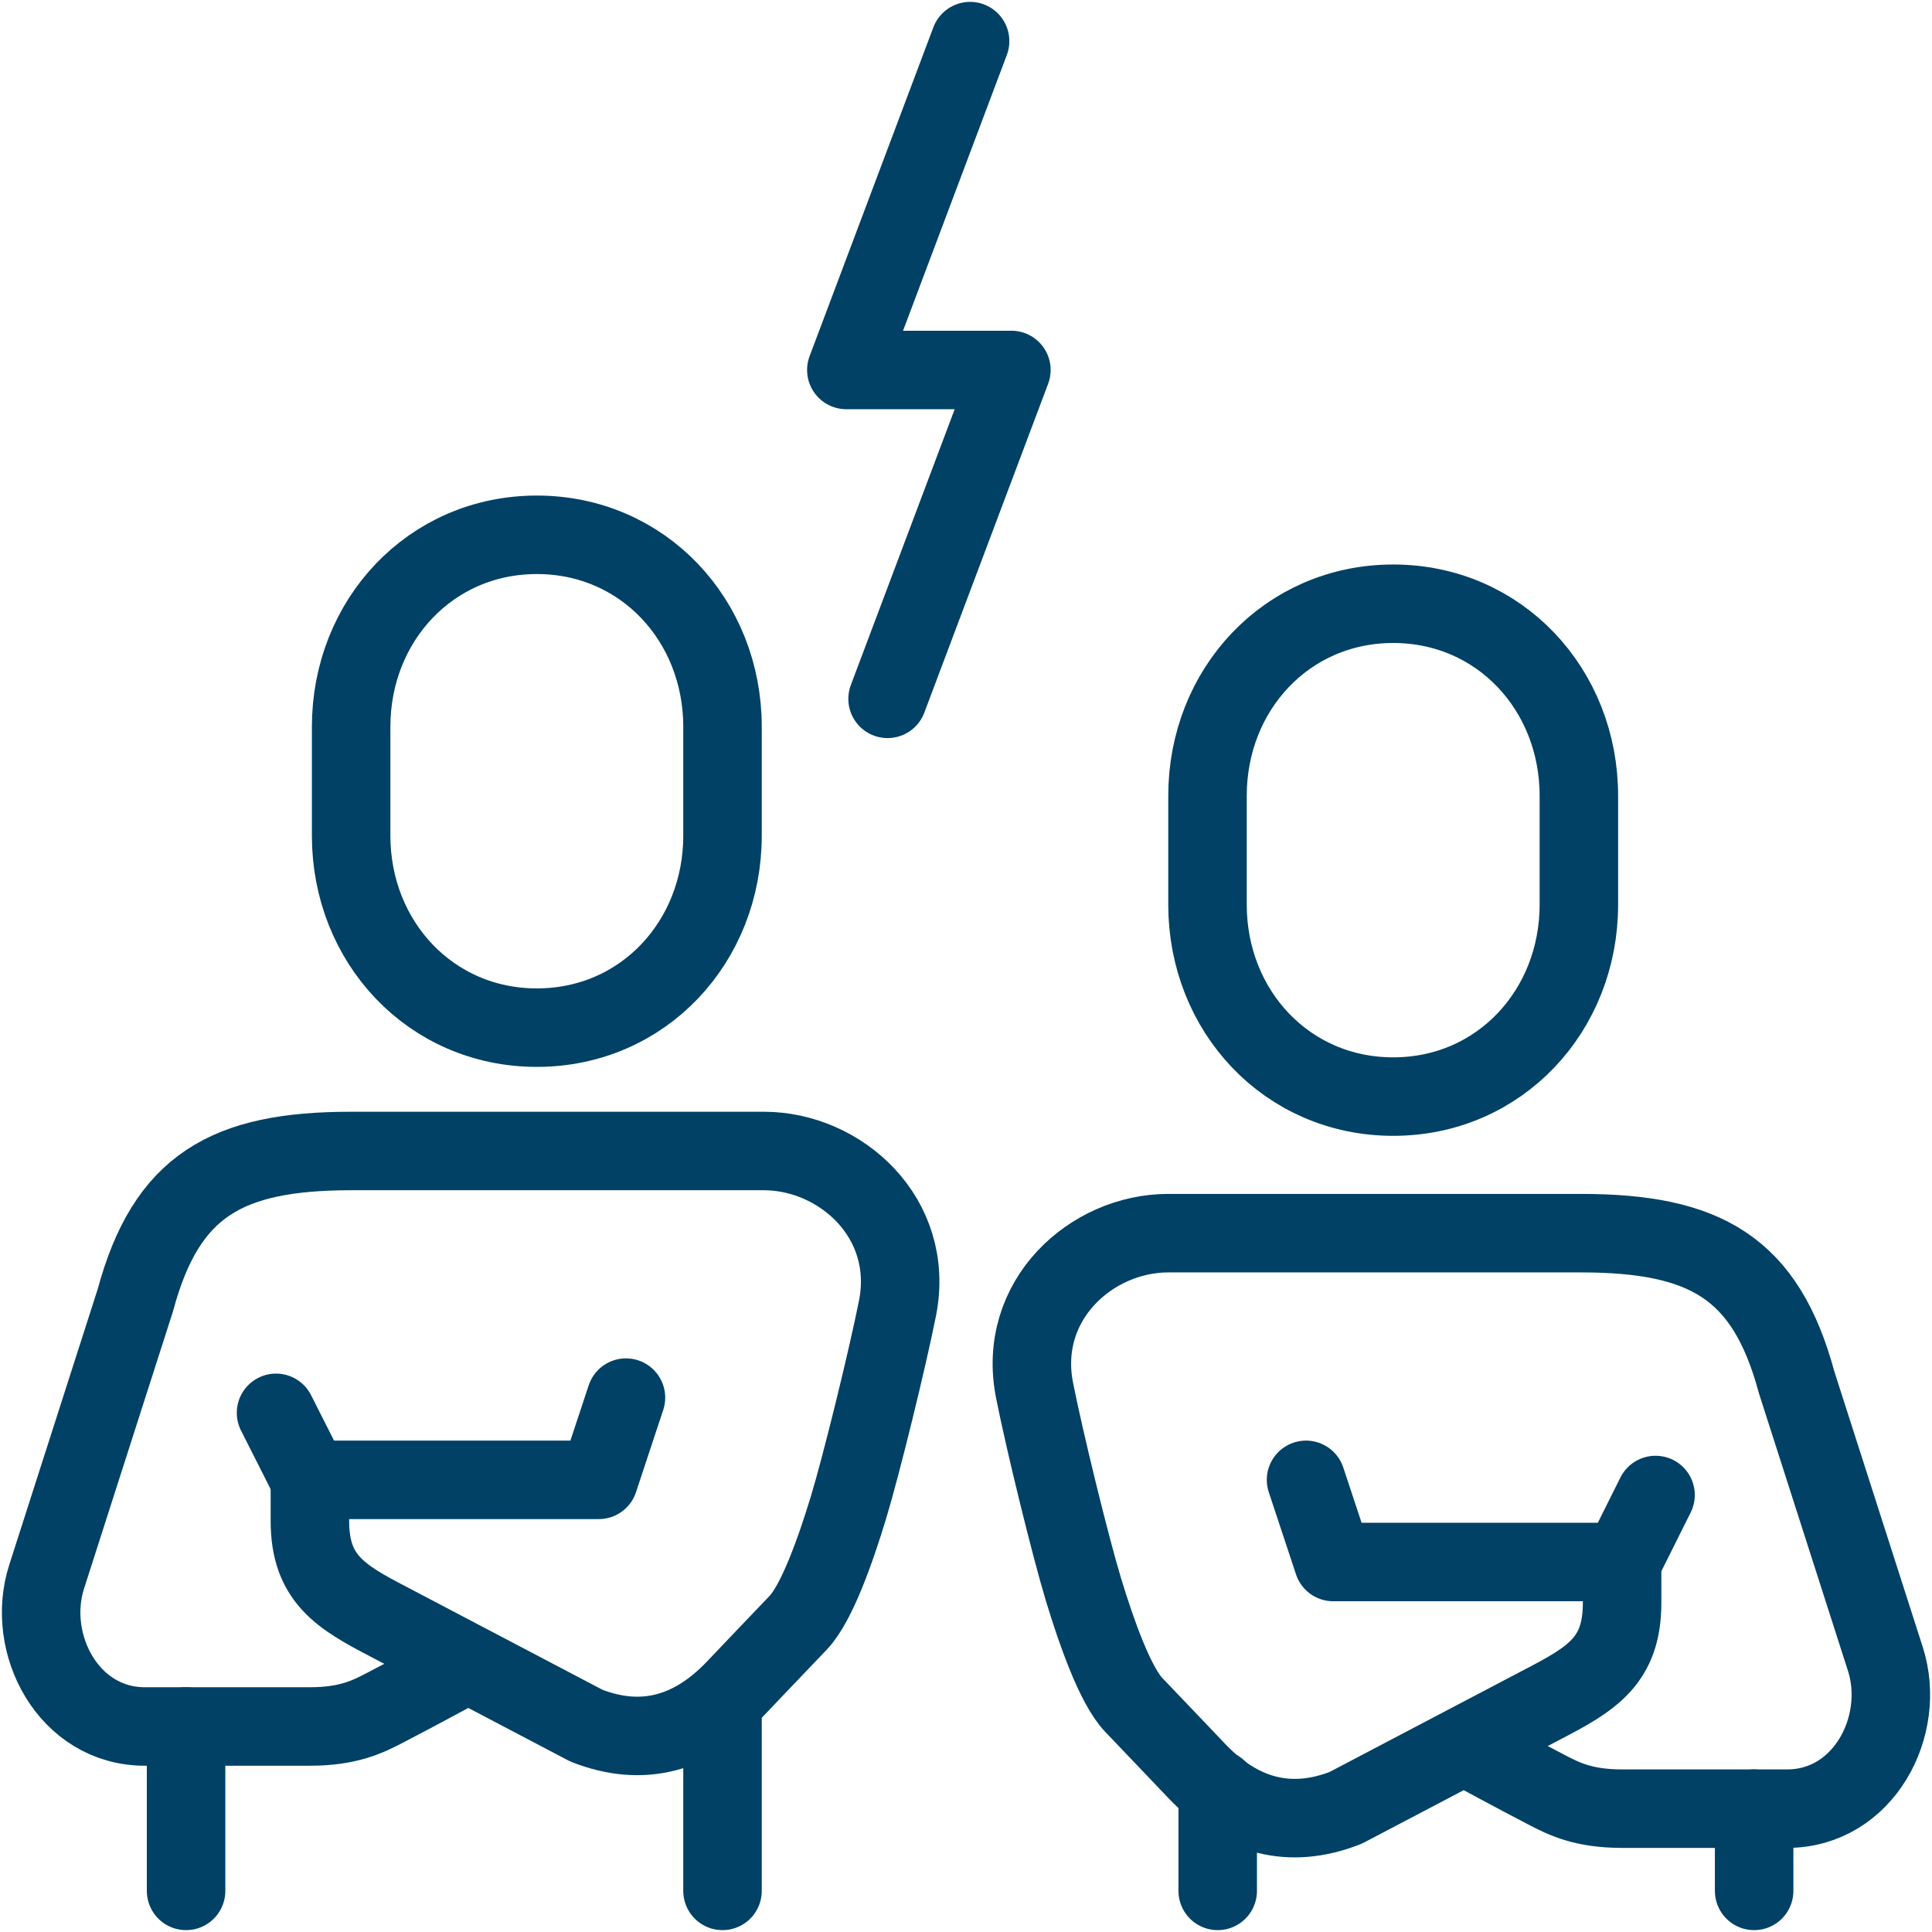
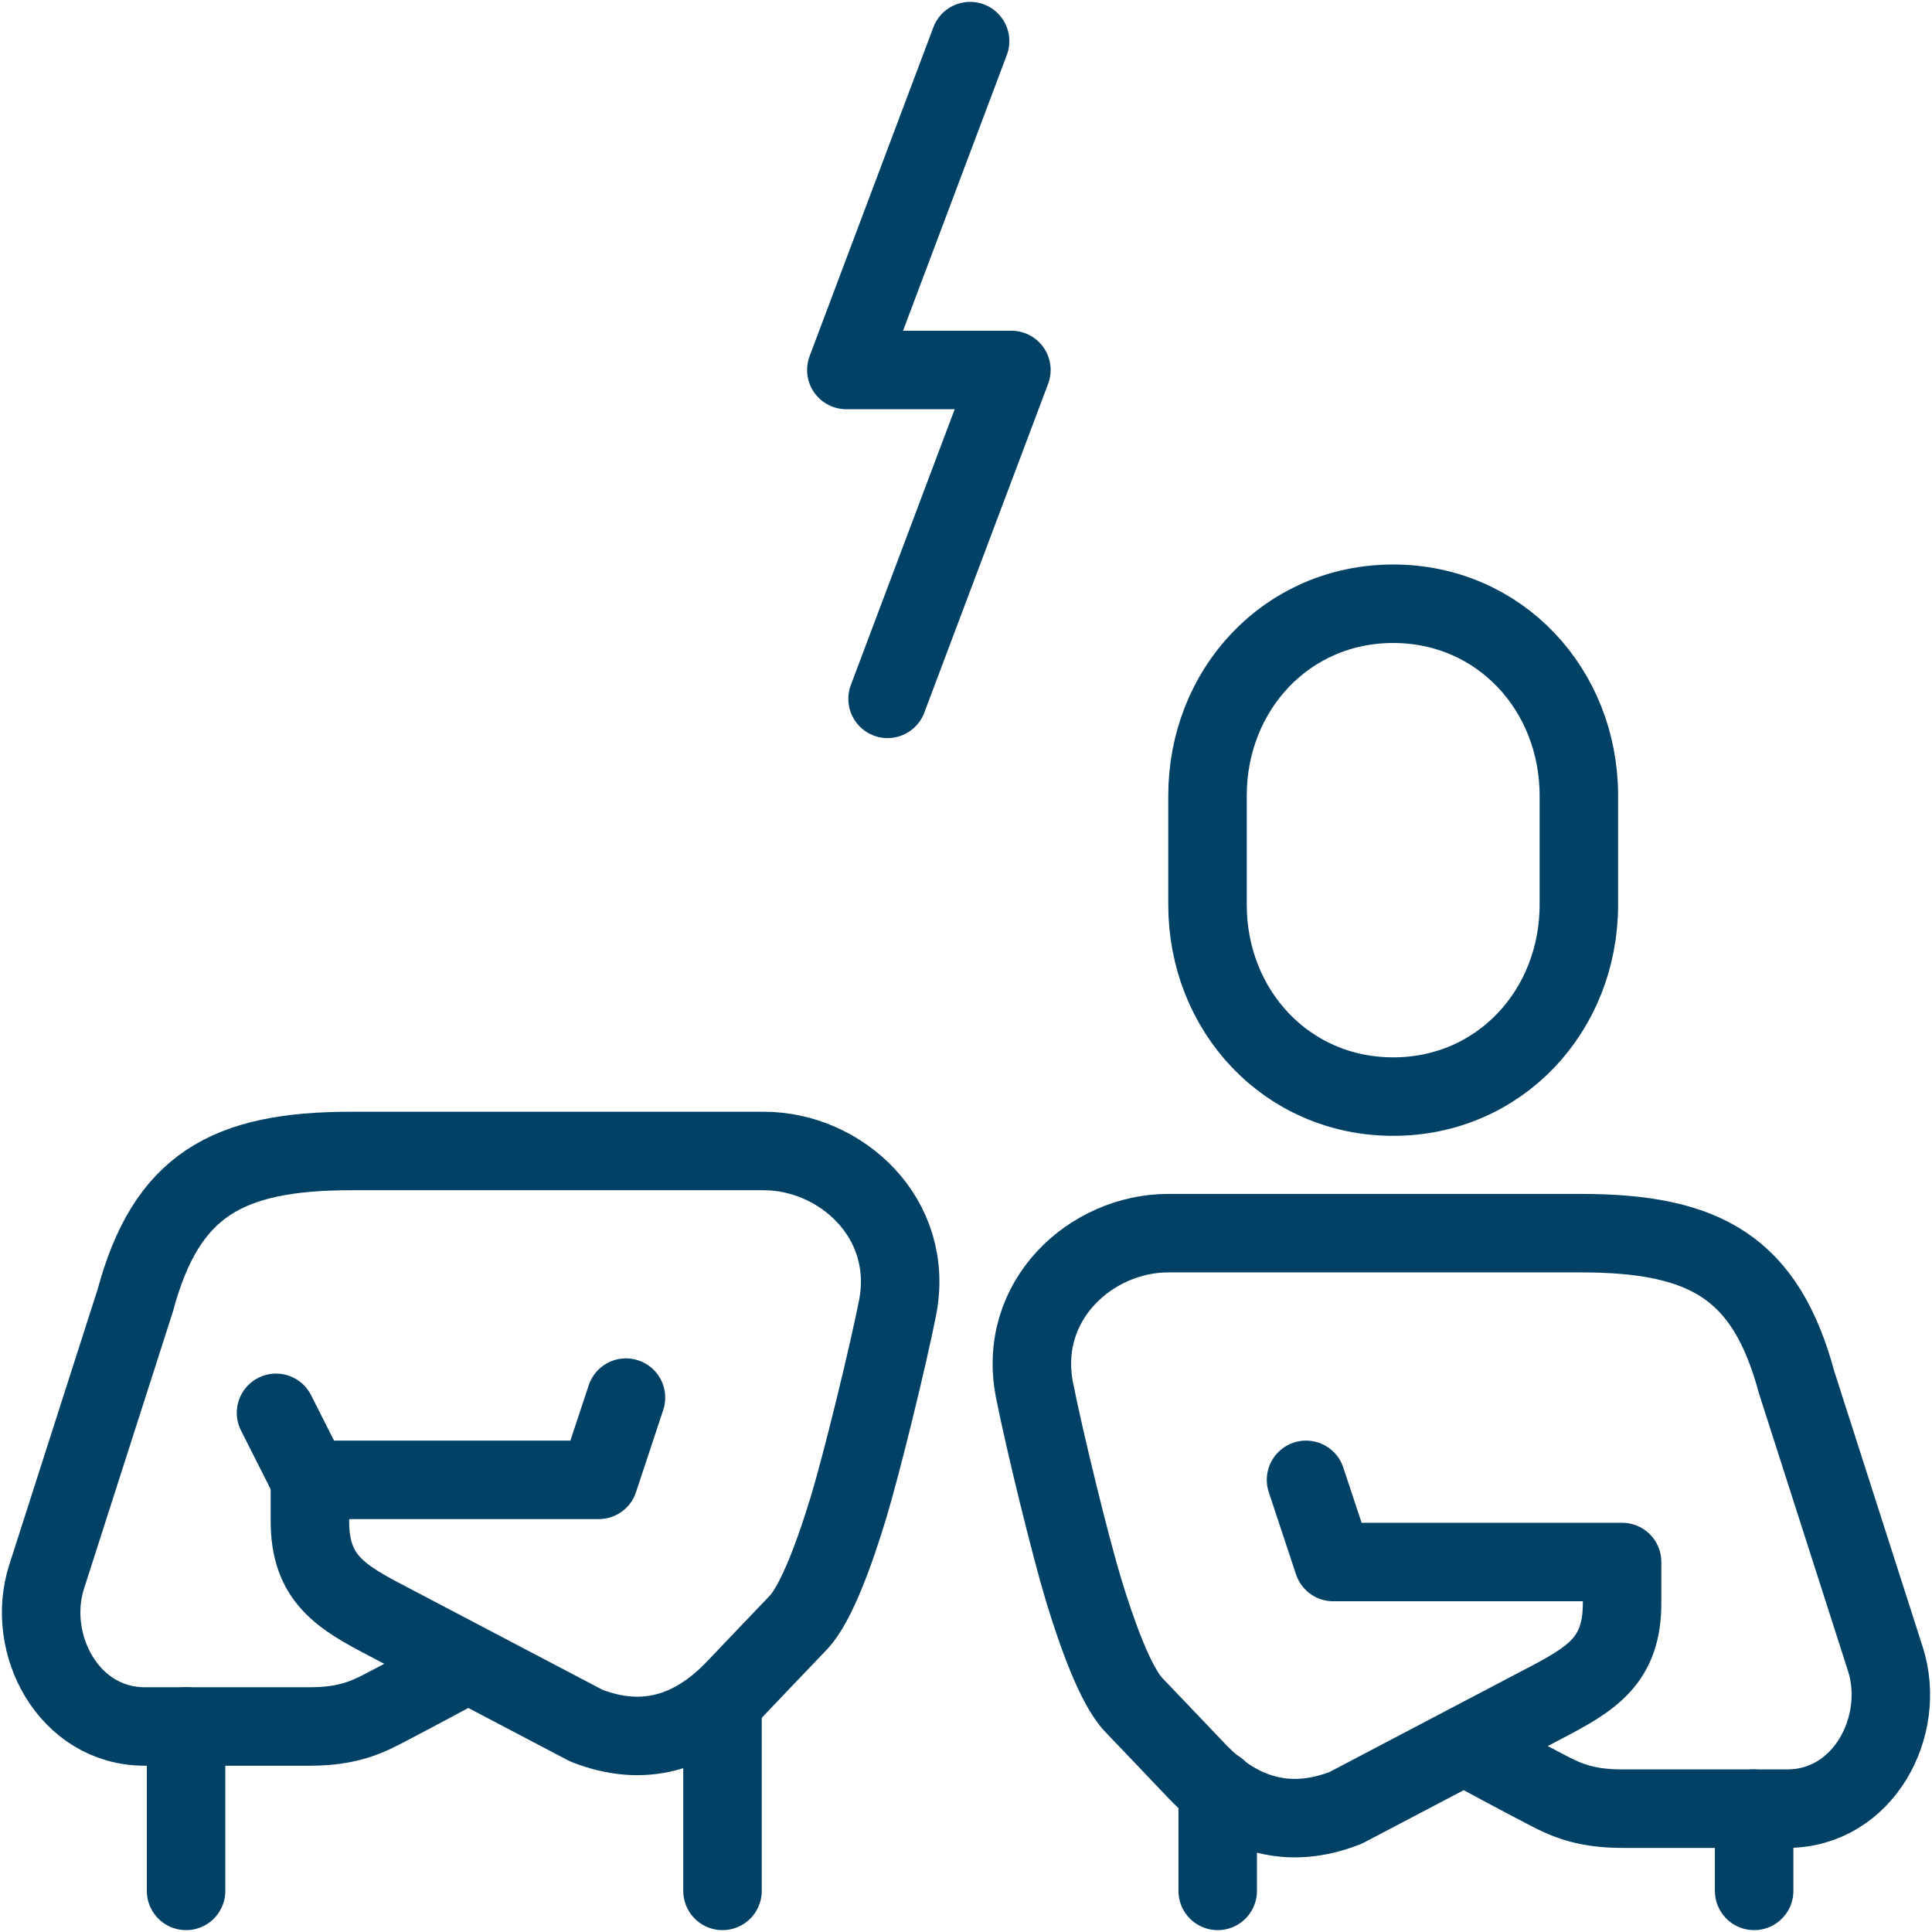
<svg xmlns="http://www.w3.org/2000/svg" width="32" height="32" viewBox="0 0 32 32" fill="none">
  <g clip-path="url(#clip0_21435_31663)">
    <path d="M7.751 27.554C7.751 27.554 6.794 28.071 6.384 28.282C6.097 28.432 5.775 28.596 5.133 28.596H2.399C1.135 28.596 0.417 27.227 0.772 26.117C1.128 25.008 2.242 21.535 2.242 21.535C2.754 19.636 3.752 19.064 5.816 19.064H12.651C13.922 19.064 15.159 20.174 14.866 21.665C14.701 22.495 14.271 24.252 14.052 24.974C13.833 25.695 13.526 26.553 13.225 26.873C12.918 27.193 12.173 27.976 12.173 27.976C11.469 28.711 10.649 28.95 9.712 28.582L6.445 26.866C5.632 26.444 5.133 26.145 5.133 25.191V24.511H9.917L10.368 23.149" stroke="#004165" stroke-width="1.3" stroke-linecap="round" stroke-linejoin="round" />
    <path d="M4.572 23.401L5.133 24.511" stroke="#004165" stroke-width="1.3" stroke-miterlimit="10" stroke-linecap="round" />
-     <path d="M8.892 17.021C10.655 17.021 11.967 15.598 11.967 13.842V12.037C11.967 10.281 10.655 8.858 8.892 8.858C7.129 8.858 5.816 10.281 5.816 12.037V13.842C5.816 15.598 7.129 17.021 8.892 17.021Z" stroke="#004165" stroke-width="1.3" stroke-miterlimit="10" />
    <path d="M23.076 18.163C24.839 18.163 26.151 16.74 26.151 14.984V13.18C26.151 11.423 24.839 10 23.076 10C21.312 10 20 11.423 20 13.18V14.984C20 16.74 21.312 18.163 23.076 18.163Z" stroke="#004165" stroke-width="1.3" stroke-miterlimit="10" />
    <path d="M11.967 28.255V31.319" stroke="#004165" stroke-width="1.3" stroke-linecap="round" stroke-linejoin="round" />
    <path d="M3.082 28.596V31.319" stroke="#004165" stroke-width="1.3" stroke-linecap="round" stroke-linejoin="round" />
    <path d="M20.169 29.637V31.319" stroke="#004165" stroke-width="1.3" stroke-linecap="round" stroke-linejoin="round" />
    <path d="M29.054 29.957V31.319" stroke="#004165" stroke-width="1.3" stroke-linecap="round" stroke-linejoin="round" />
    <path d="M24.25 28.916C24.25 28.916 25.206 29.433 25.616 29.644C25.904 29.794 26.225 29.957 26.867 29.957H29.601C30.865 29.957 31.583 28.589 31.228 27.479C30.872 26.369 29.758 22.897 29.758 22.897C29.246 20.997 28.248 20.425 26.184 20.425H19.349C18.078 20.425 16.841 21.535 17.135 23.026C17.299 23.857 17.729 25.614 17.948 26.335C18.167 27.057 18.474 27.915 18.775 28.235C19.082 28.555 19.827 29.338 19.827 29.338C20.531 30.073 21.352 30.311 22.288 29.944L25.555 28.228C26.368 27.806 26.867 27.506 26.867 26.553V25.872H22.083L21.632 24.511" stroke="#004165" stroke-width="1.3" stroke-linecap="round" stroke-linejoin="round" />
-     <path d="M27.421 24.762L26.867 25.872" stroke="#004165" stroke-width="1.3" stroke-miterlimit="10" stroke-linecap="round" />
    <path d="M16.068 0.681L14.018 6.128H16.752L14.701 11.575" stroke="#004165" stroke-width="1.3" stroke-linecap="round" stroke-linejoin="round" />
  </g>
  <defs>
    <clipPath id="clip0_21435_31663">
      <rect width="32" height="32" fill="white" />
    </clipPath>
  </defs>
</svg>